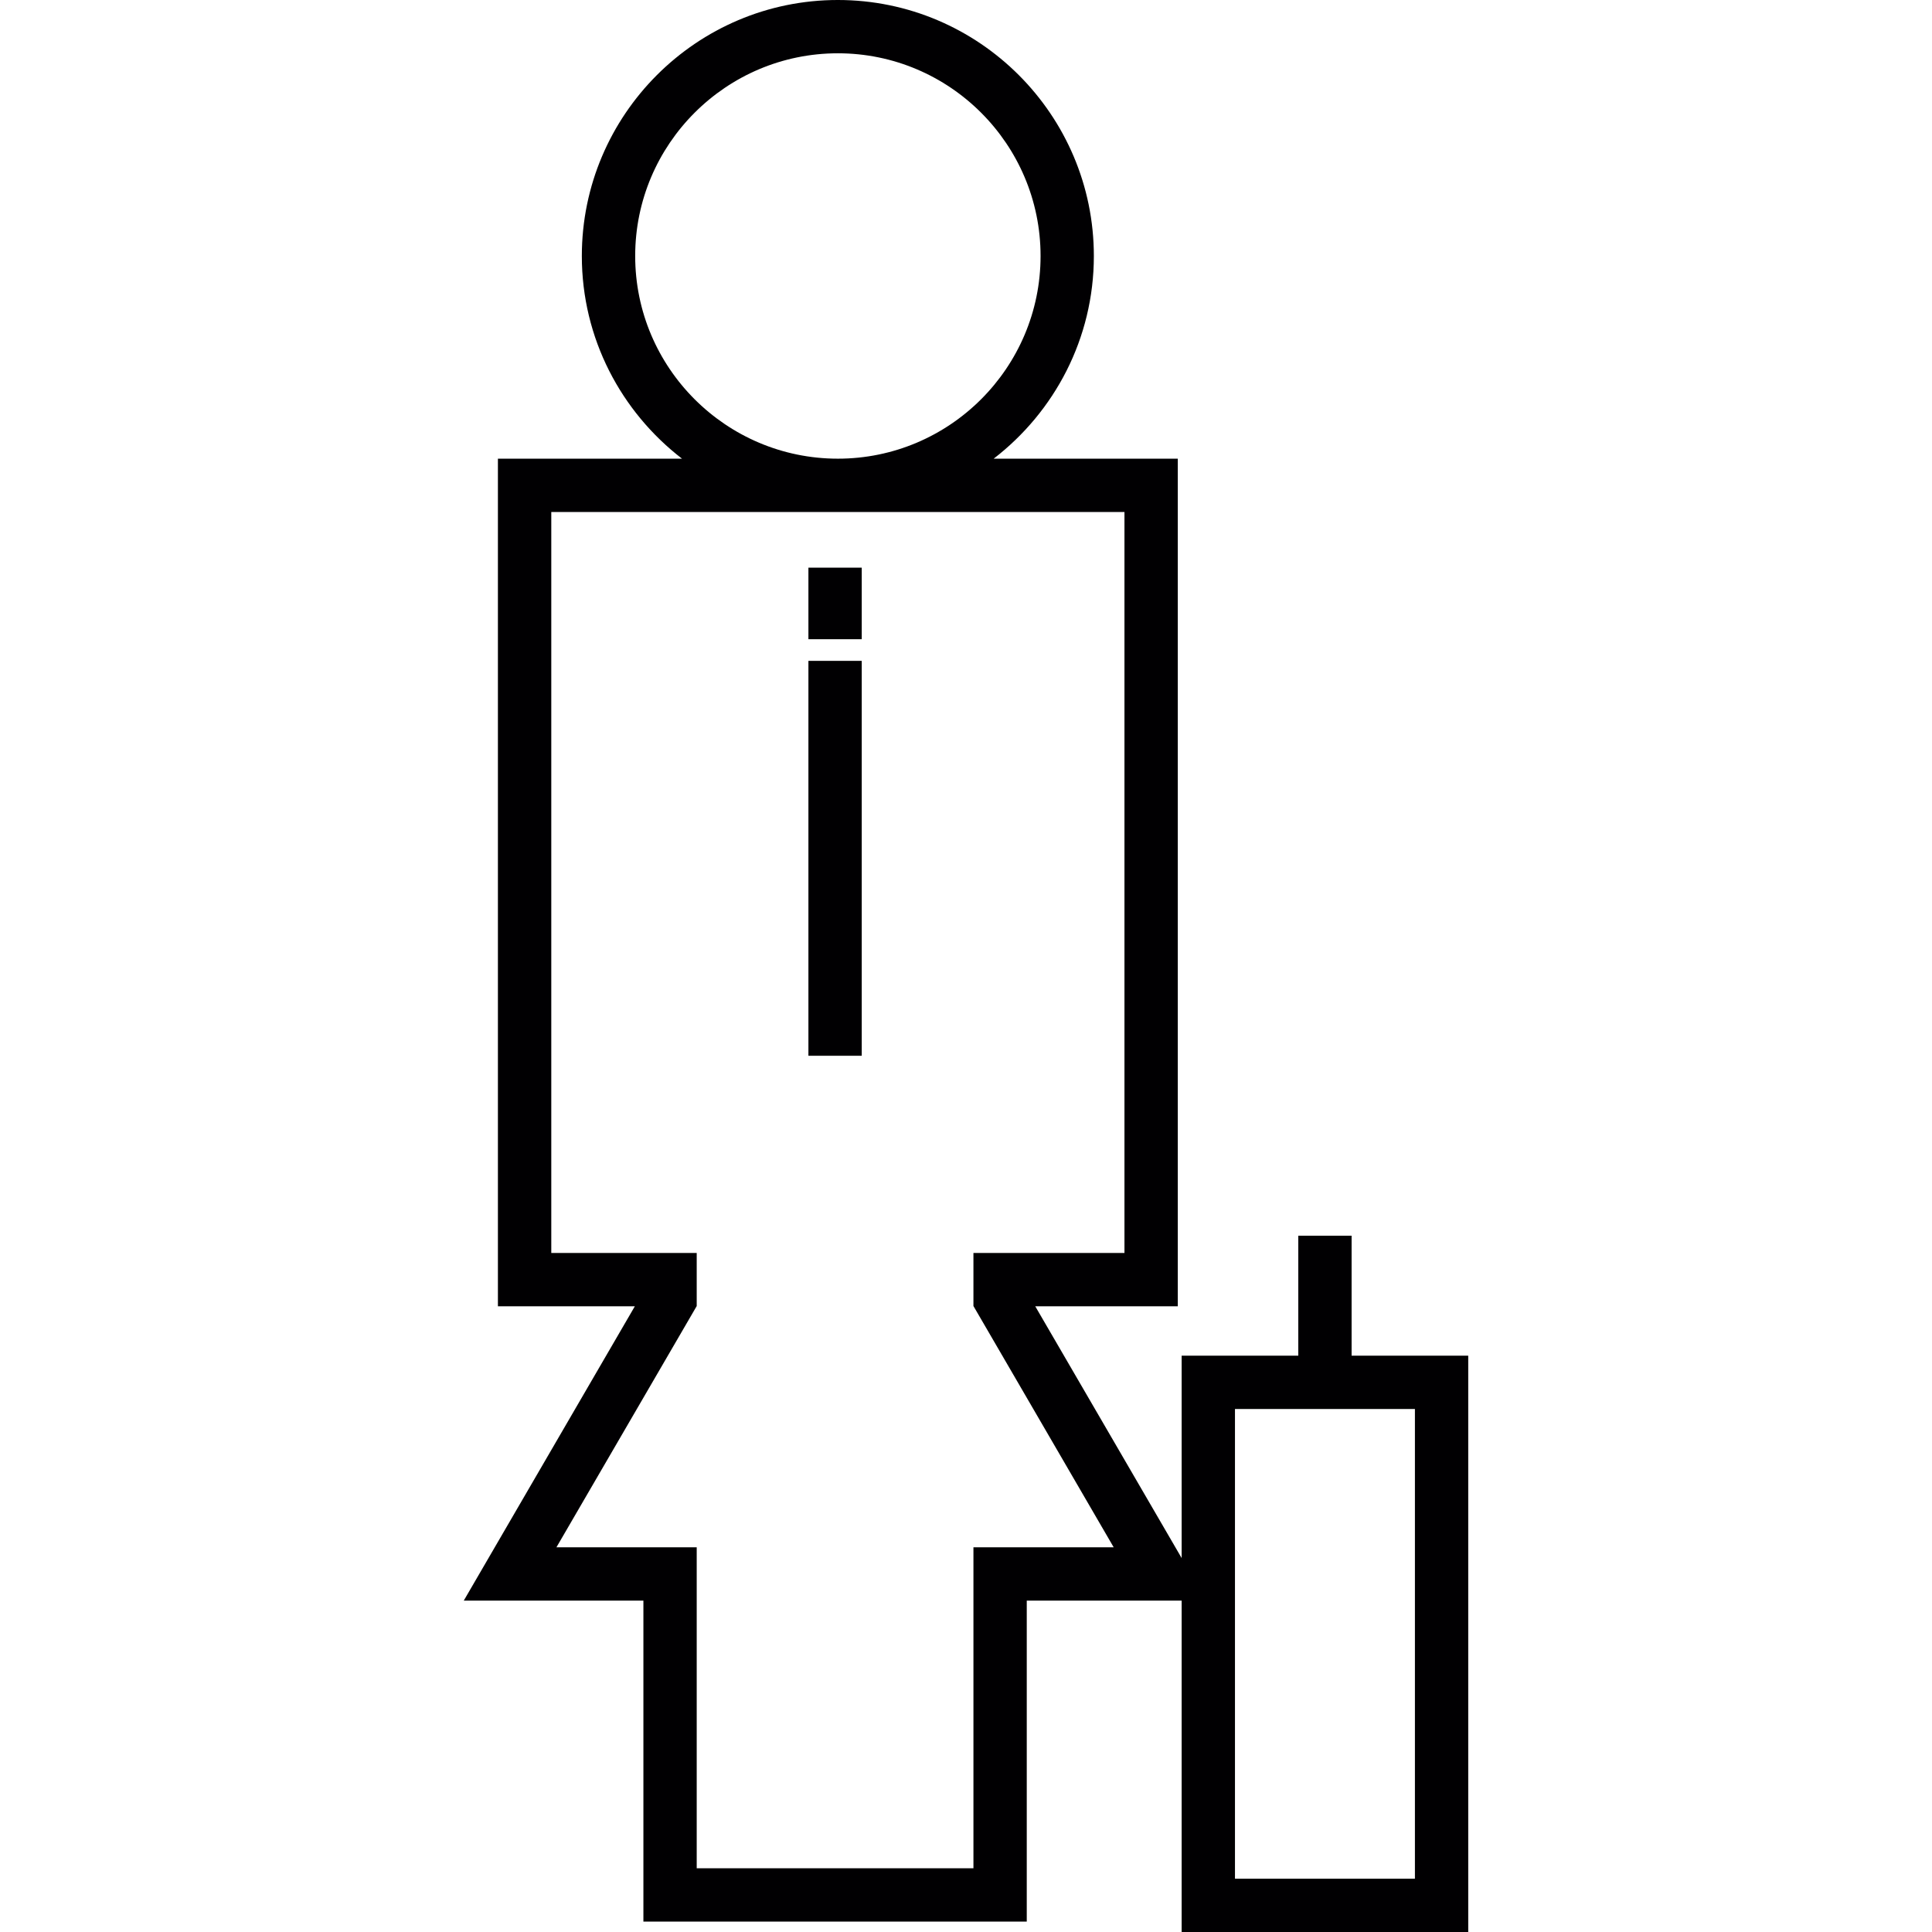
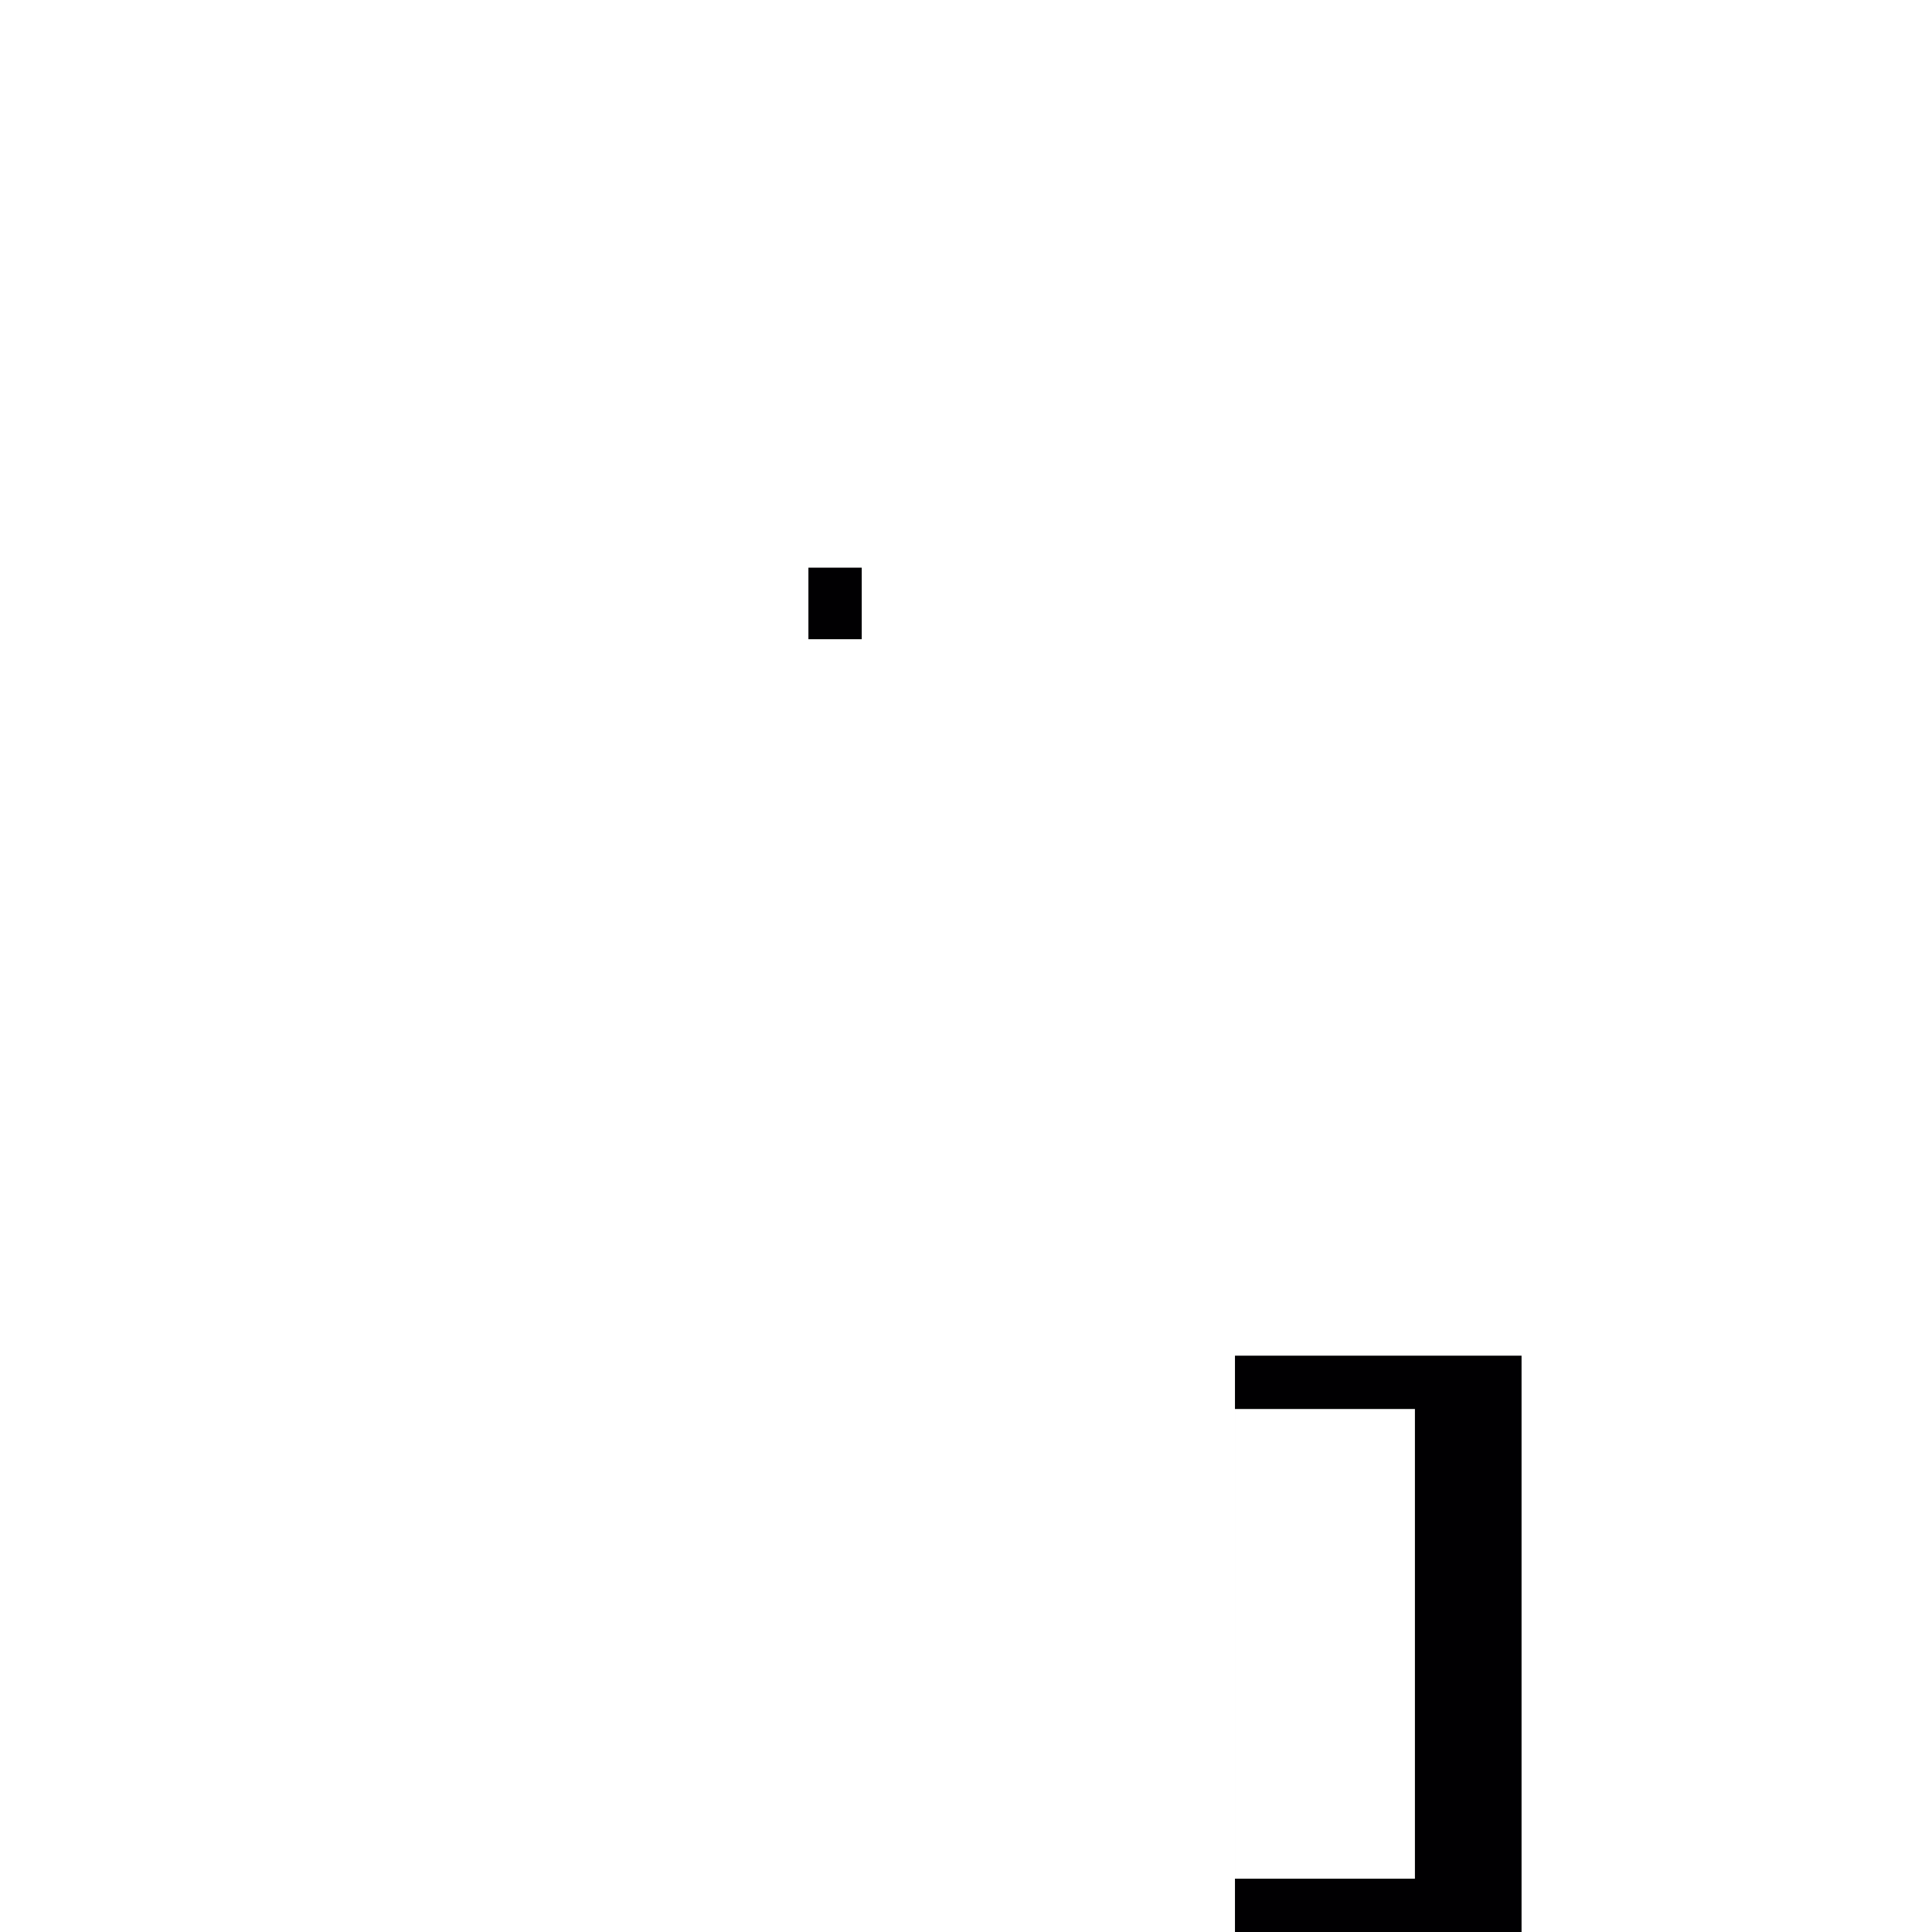
<svg xmlns="http://www.w3.org/2000/svg" version="1.1" id="Capa_1" viewBox="0 0 432.419 432.419" xml:space="preserve">
  <g>
-     <path style="fill:#010002;" d="M302.514,303.427v-26.851h-11.934v26.851h-26.105v128.992h64.144V303.427H302.514z M316.686,420.485   h-40.276V315.361h40.276V420.485z" />
+     <path style="fill:#010002;" d="M302.514,303.427v-26.851v26.851h-26.105v128.992h64.144V303.427H302.514z M316.686,420.485   h-40.276V315.361h40.276V420.485z" />
    <rect x="180.939" y="127.053" style="fill:#010002;" width="11.934" height="16.015" />
-     <rect x="180.939" y="147.913" style="fill:#010002;" width="11.934" height="88.387" />
-     <path style="fill:#010002;" d="M231.711,292.377h31.899V102.666h-41.213c13.61-10.484,22.429-26.899,22.429-45.366   c0-31.595-25.705-57.3-57.3-57.3s-57.3,25.705-57.3,57.3c0,18.467,8.819,34.882,22.429,45.366h-41.213v189.711h30.646   L103.8,358.251h40.205v71.841h85.804v-71.841h40.205L231.711,292.377z M142.167,57.294c0-25.013,20.347-45.366,45.366-45.366   s45.366,20.353,45.366,45.366s-20.347,45.366-45.366,45.366S142.167,82.313,142.167,57.294z M217.874,346.317v11.934v59.907   h-61.936v-59.907v-11.934h-11.934h-19.464l19.464-33.474l11.934-20.526v-11.874h-6.904h-25.646V114.6h128.288v165.843h-26.899   h-6.904v11.868l11.934,20.526l19.458,33.48h-19.464H217.874z" />
  </g>
</svg>